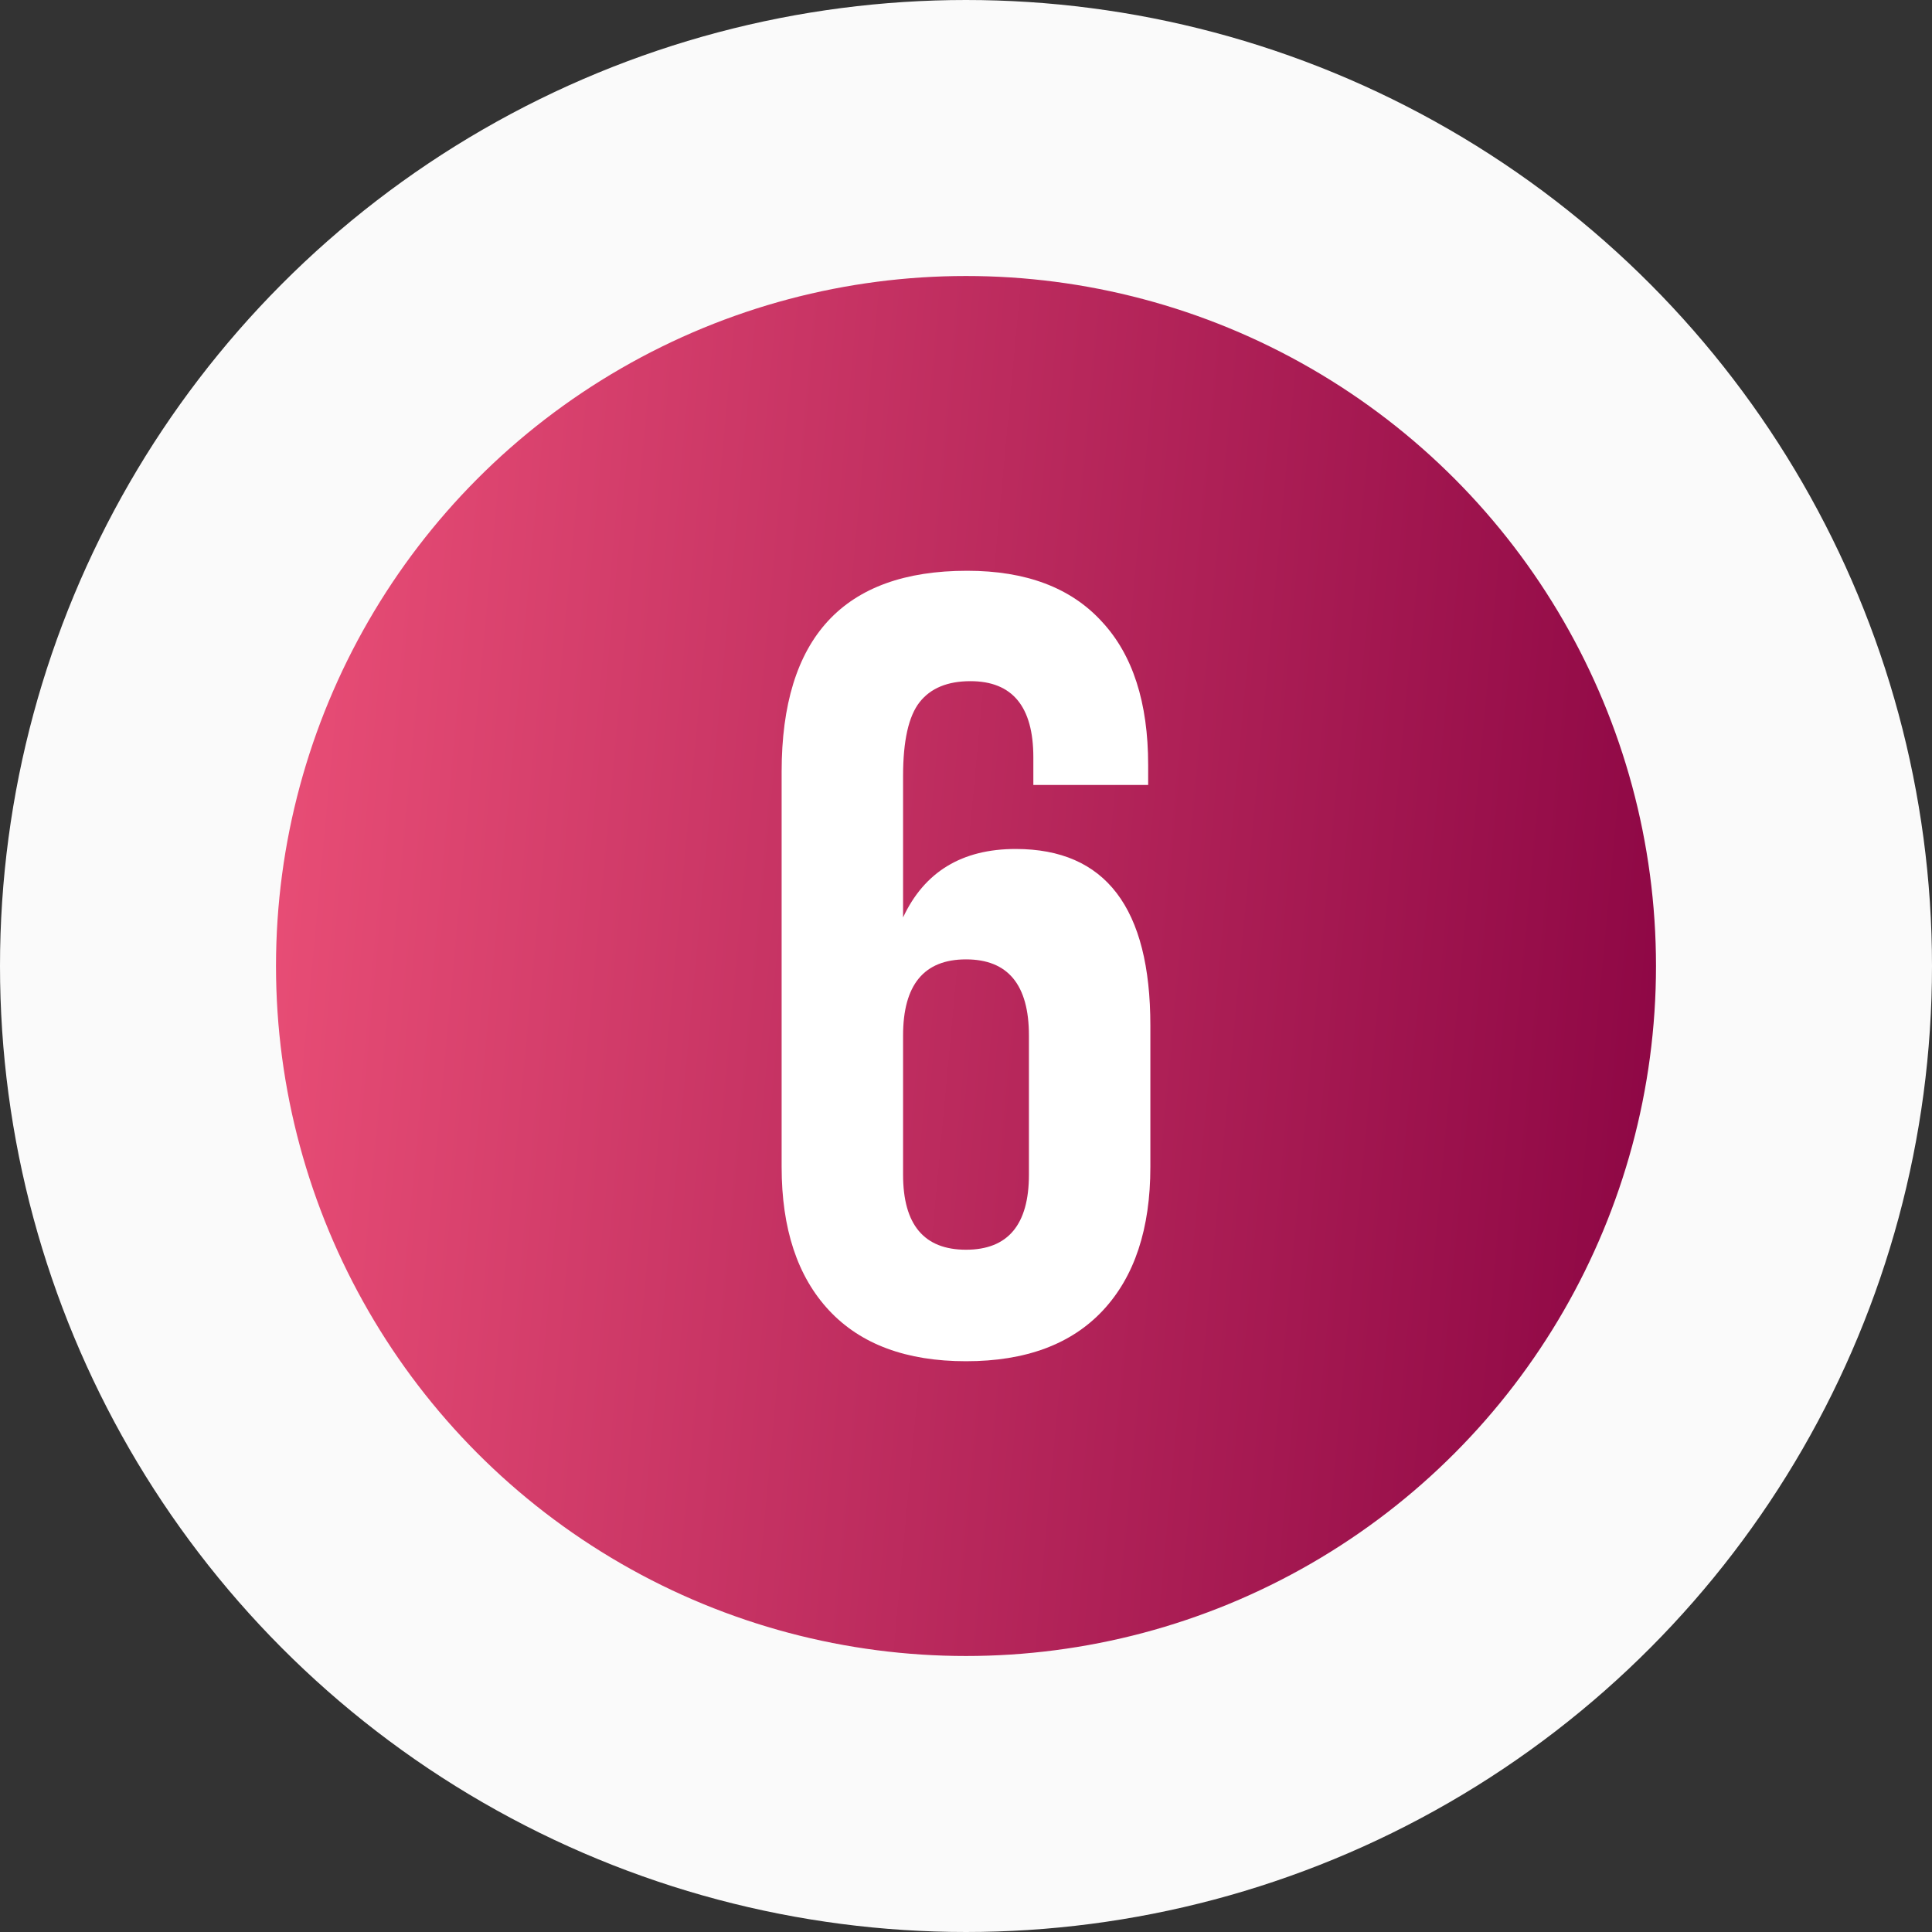
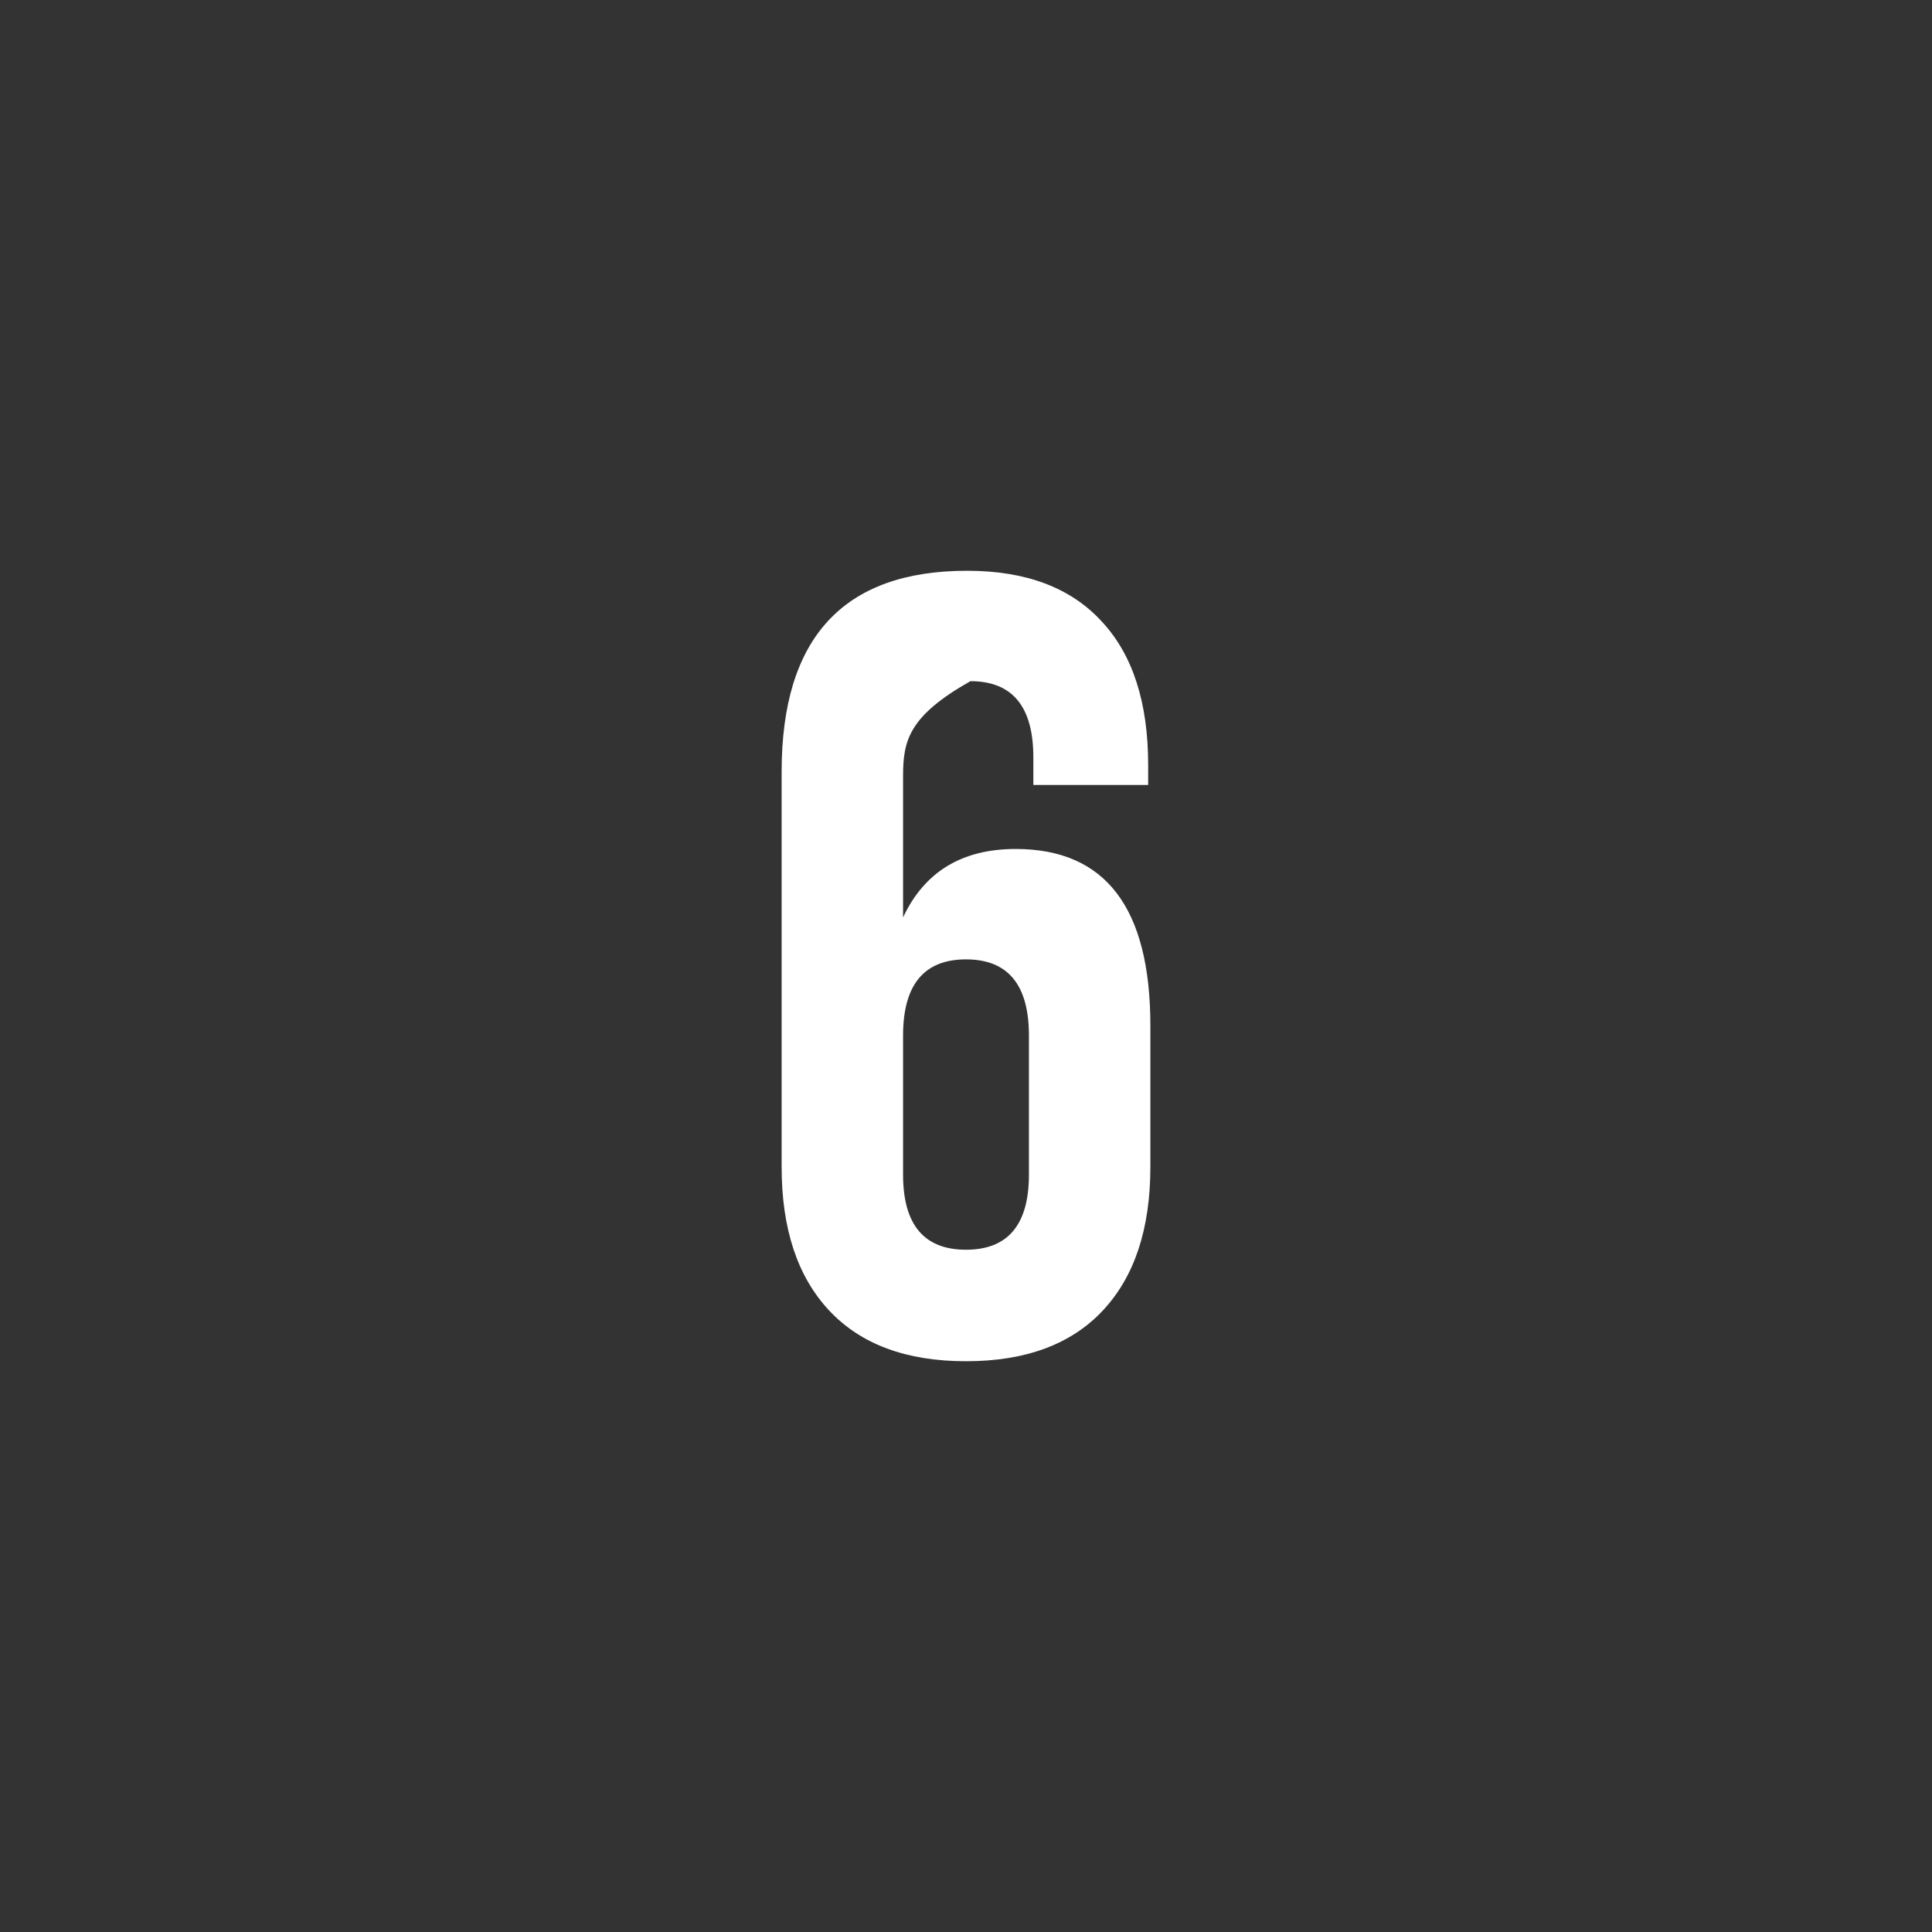
<svg xmlns="http://www.w3.org/2000/svg" width="70" height="70" viewBox="0 0 70 70" fill="none">
  <rect x="0" y="0" width="70" height="70" fill="#333333" stroke="none" />
-   <circle cx="35" cy="35" r="30" fill="url(#paint0_linear_104_8)" stroke="#FAFAFA" stroke-width="10" />
-   <path d="M28.32 42.28V27.96C28.32 23.107 30.56 20.68 35.04 20.68C37.173 20.68 38.8 21.293 39.92 22.52C41.04 23.72 41.6 25.453 41.6 27.72V28.44H37.44V27.44C37.44 25.6 36.68 24.68 35.16 24.68C34.333 24.68 33.72 24.933 33.32 25.44C32.92 25.947 32.72 26.84 32.72 28.12V33.24C33.493 31.587 34.853 30.76 36.8 30.76C40.053 30.76 41.68 32.893 41.68 37.16V42.28C41.68 44.52 41.107 46.253 39.96 47.48C38.813 48.707 37.16 49.32 35 49.32C32.84 49.32 31.187 48.707 30.04 47.48C28.893 46.253 28.32 44.52 28.32 42.28ZM37.28 37.52C37.28 35.68 36.52 34.76 35 34.76C33.48 34.76 32.72 35.68 32.72 37.52V42.56C32.72 44.373 33.48 45.28 35 45.28C36.52 45.28 37.28 44.373 37.28 42.56V37.52Z" fill="white" />
+   <path d="M28.32 42.28V27.96C28.32 23.107 30.56 20.68 35.04 20.68C37.173 20.68 38.8 21.293 39.92 22.52C41.04 23.72 41.6 25.453 41.6 27.72V28.44H37.44V27.44C37.44 25.6 36.68 24.68 35.16 24.68C32.92 25.947 32.72 26.84 32.72 28.12V33.24C33.493 31.587 34.853 30.76 36.8 30.76C40.053 30.76 41.68 32.893 41.68 37.16V42.28C41.68 44.52 41.107 46.253 39.96 47.48C38.813 48.707 37.16 49.32 35 49.32C32.84 49.32 31.187 48.707 30.04 47.48C28.893 46.253 28.32 44.52 28.32 42.28ZM37.28 37.52C37.28 35.68 36.52 34.76 35 34.76C33.48 34.76 32.72 35.68 32.72 37.52V42.56C32.72 44.373 33.48 45.28 35 45.28C36.52 45.28 37.28 44.373 37.28 42.56V37.52Z" fill="white" />
  <defs>
    <linearGradient id="paint0_linear_104_8" x1="4.071" y1="30.231" x2="65.649" y2="35.957" gradientUnits="userSpaceOnUse">
      <stop stop-color="#F2557B" />
      <stop offset="1" stop-color="#850040" />
    </linearGradient>
  </defs>
</svg>